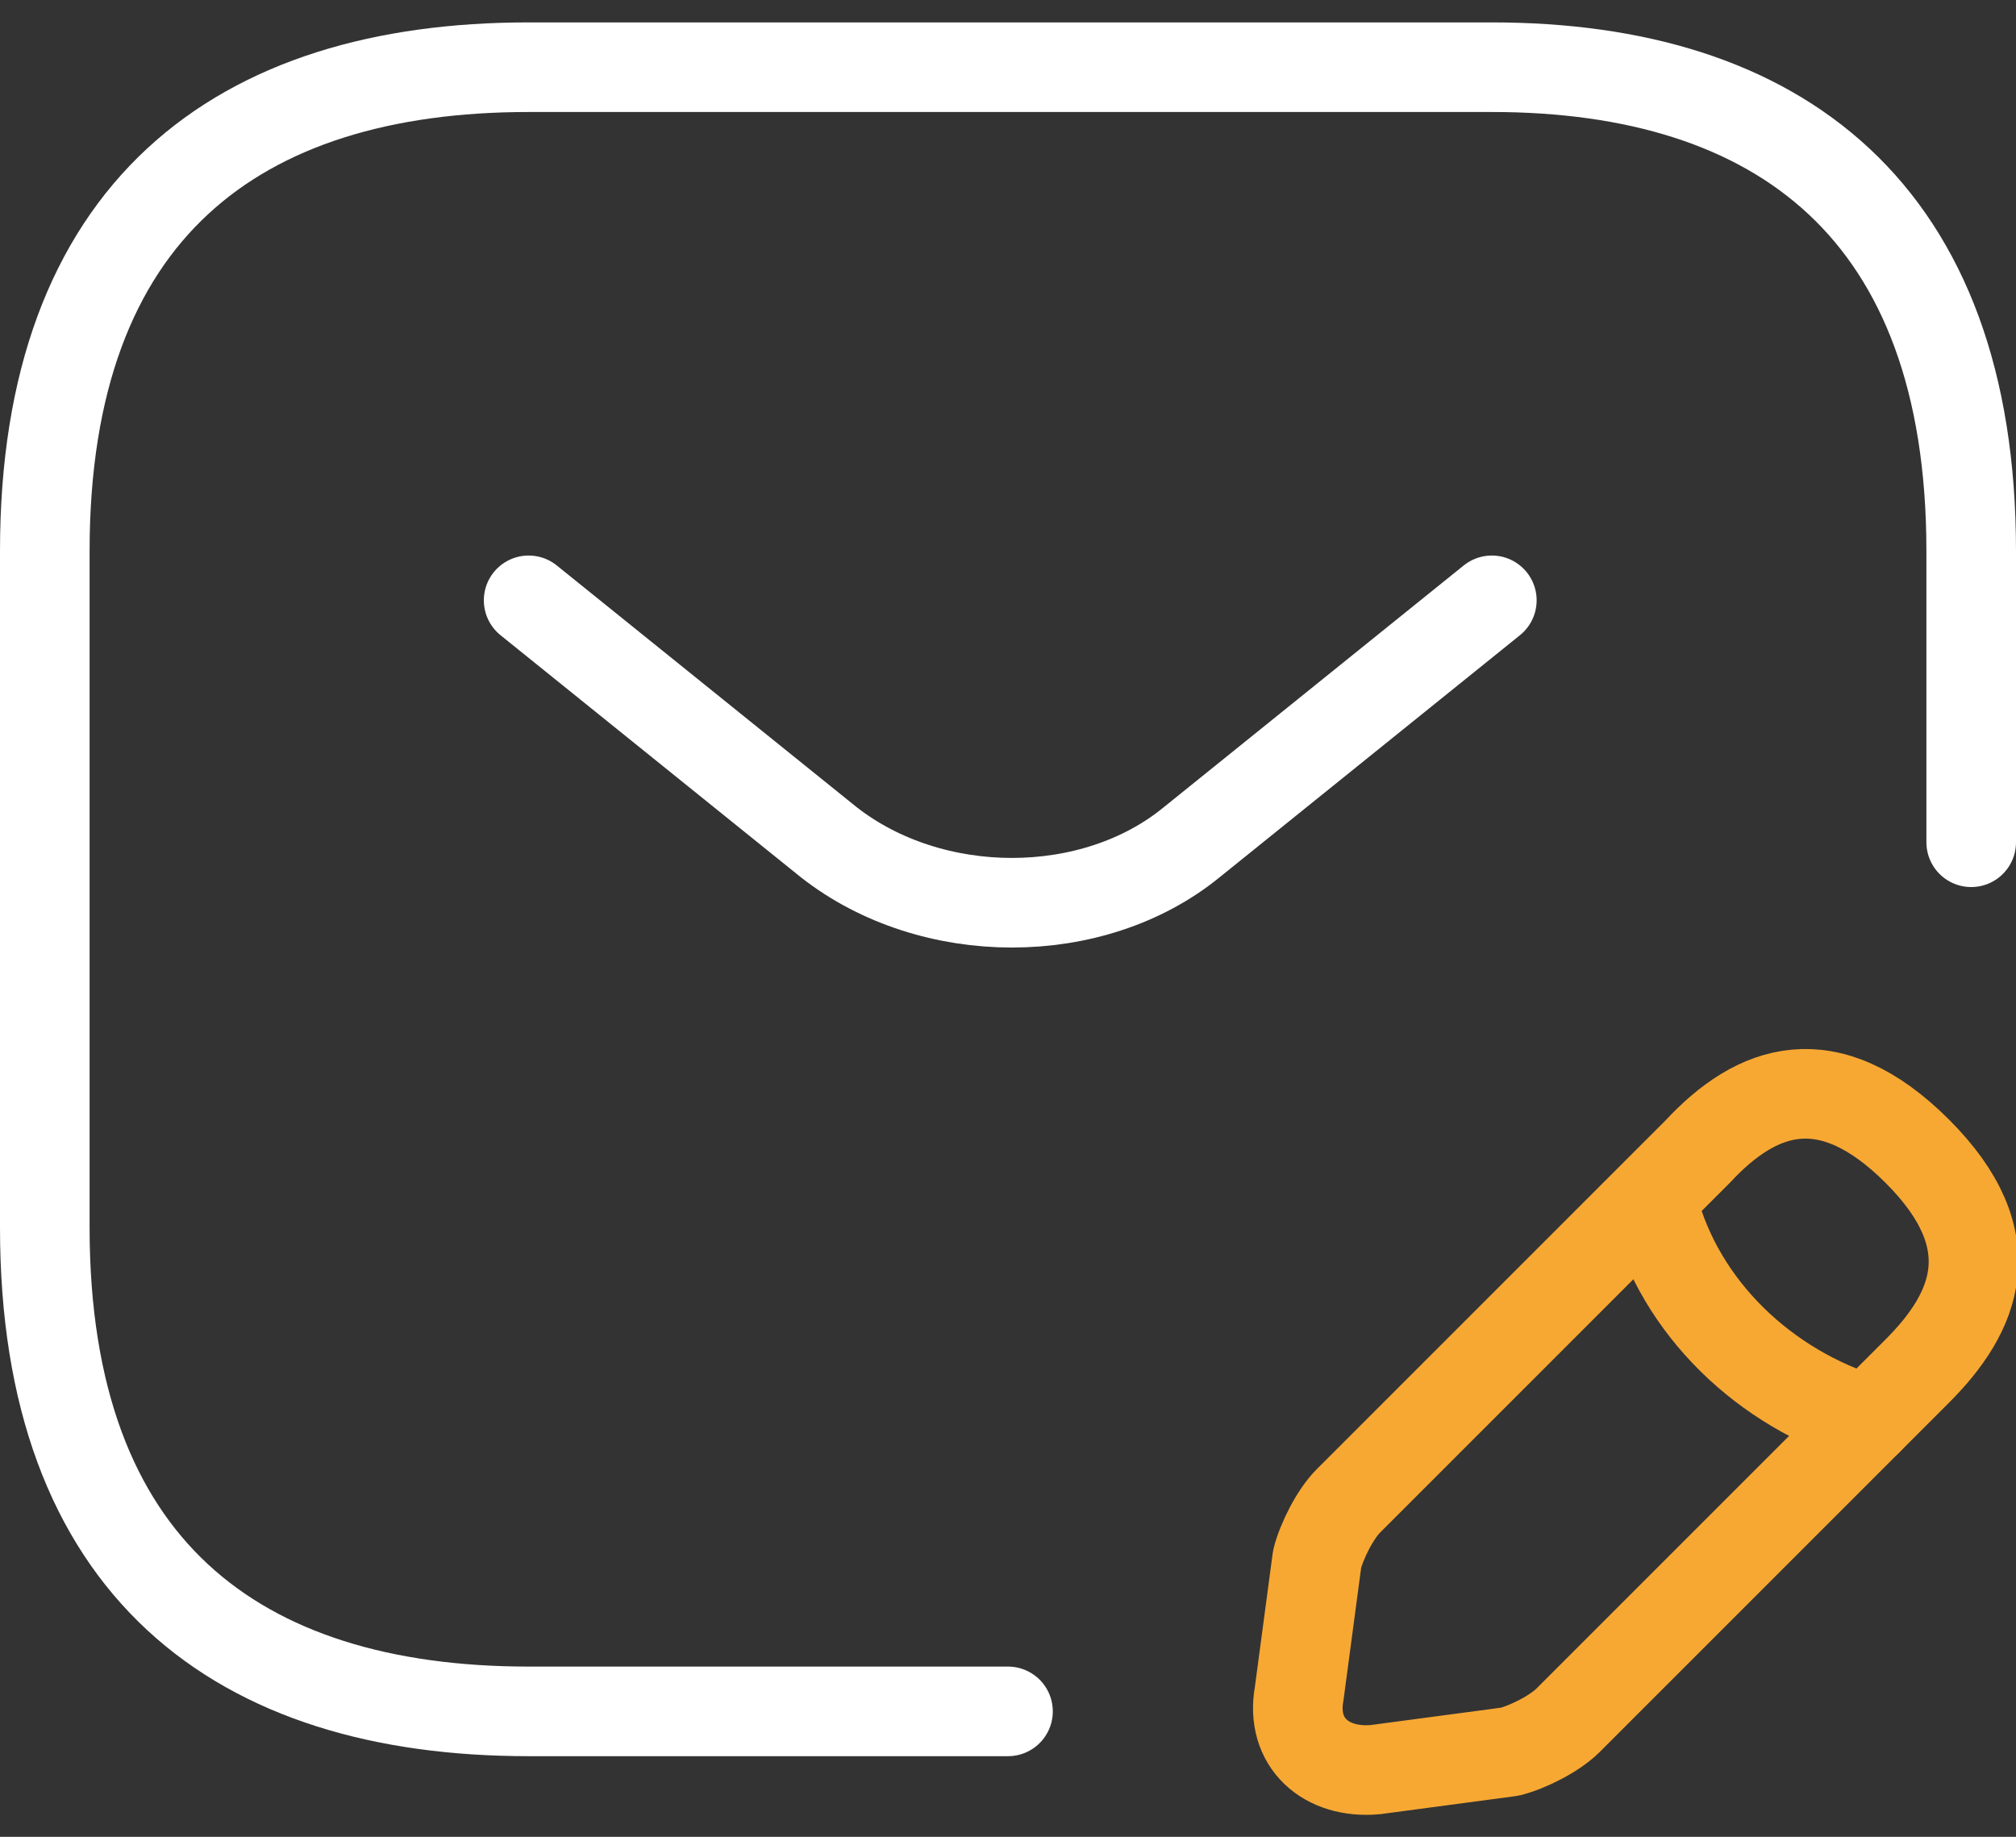
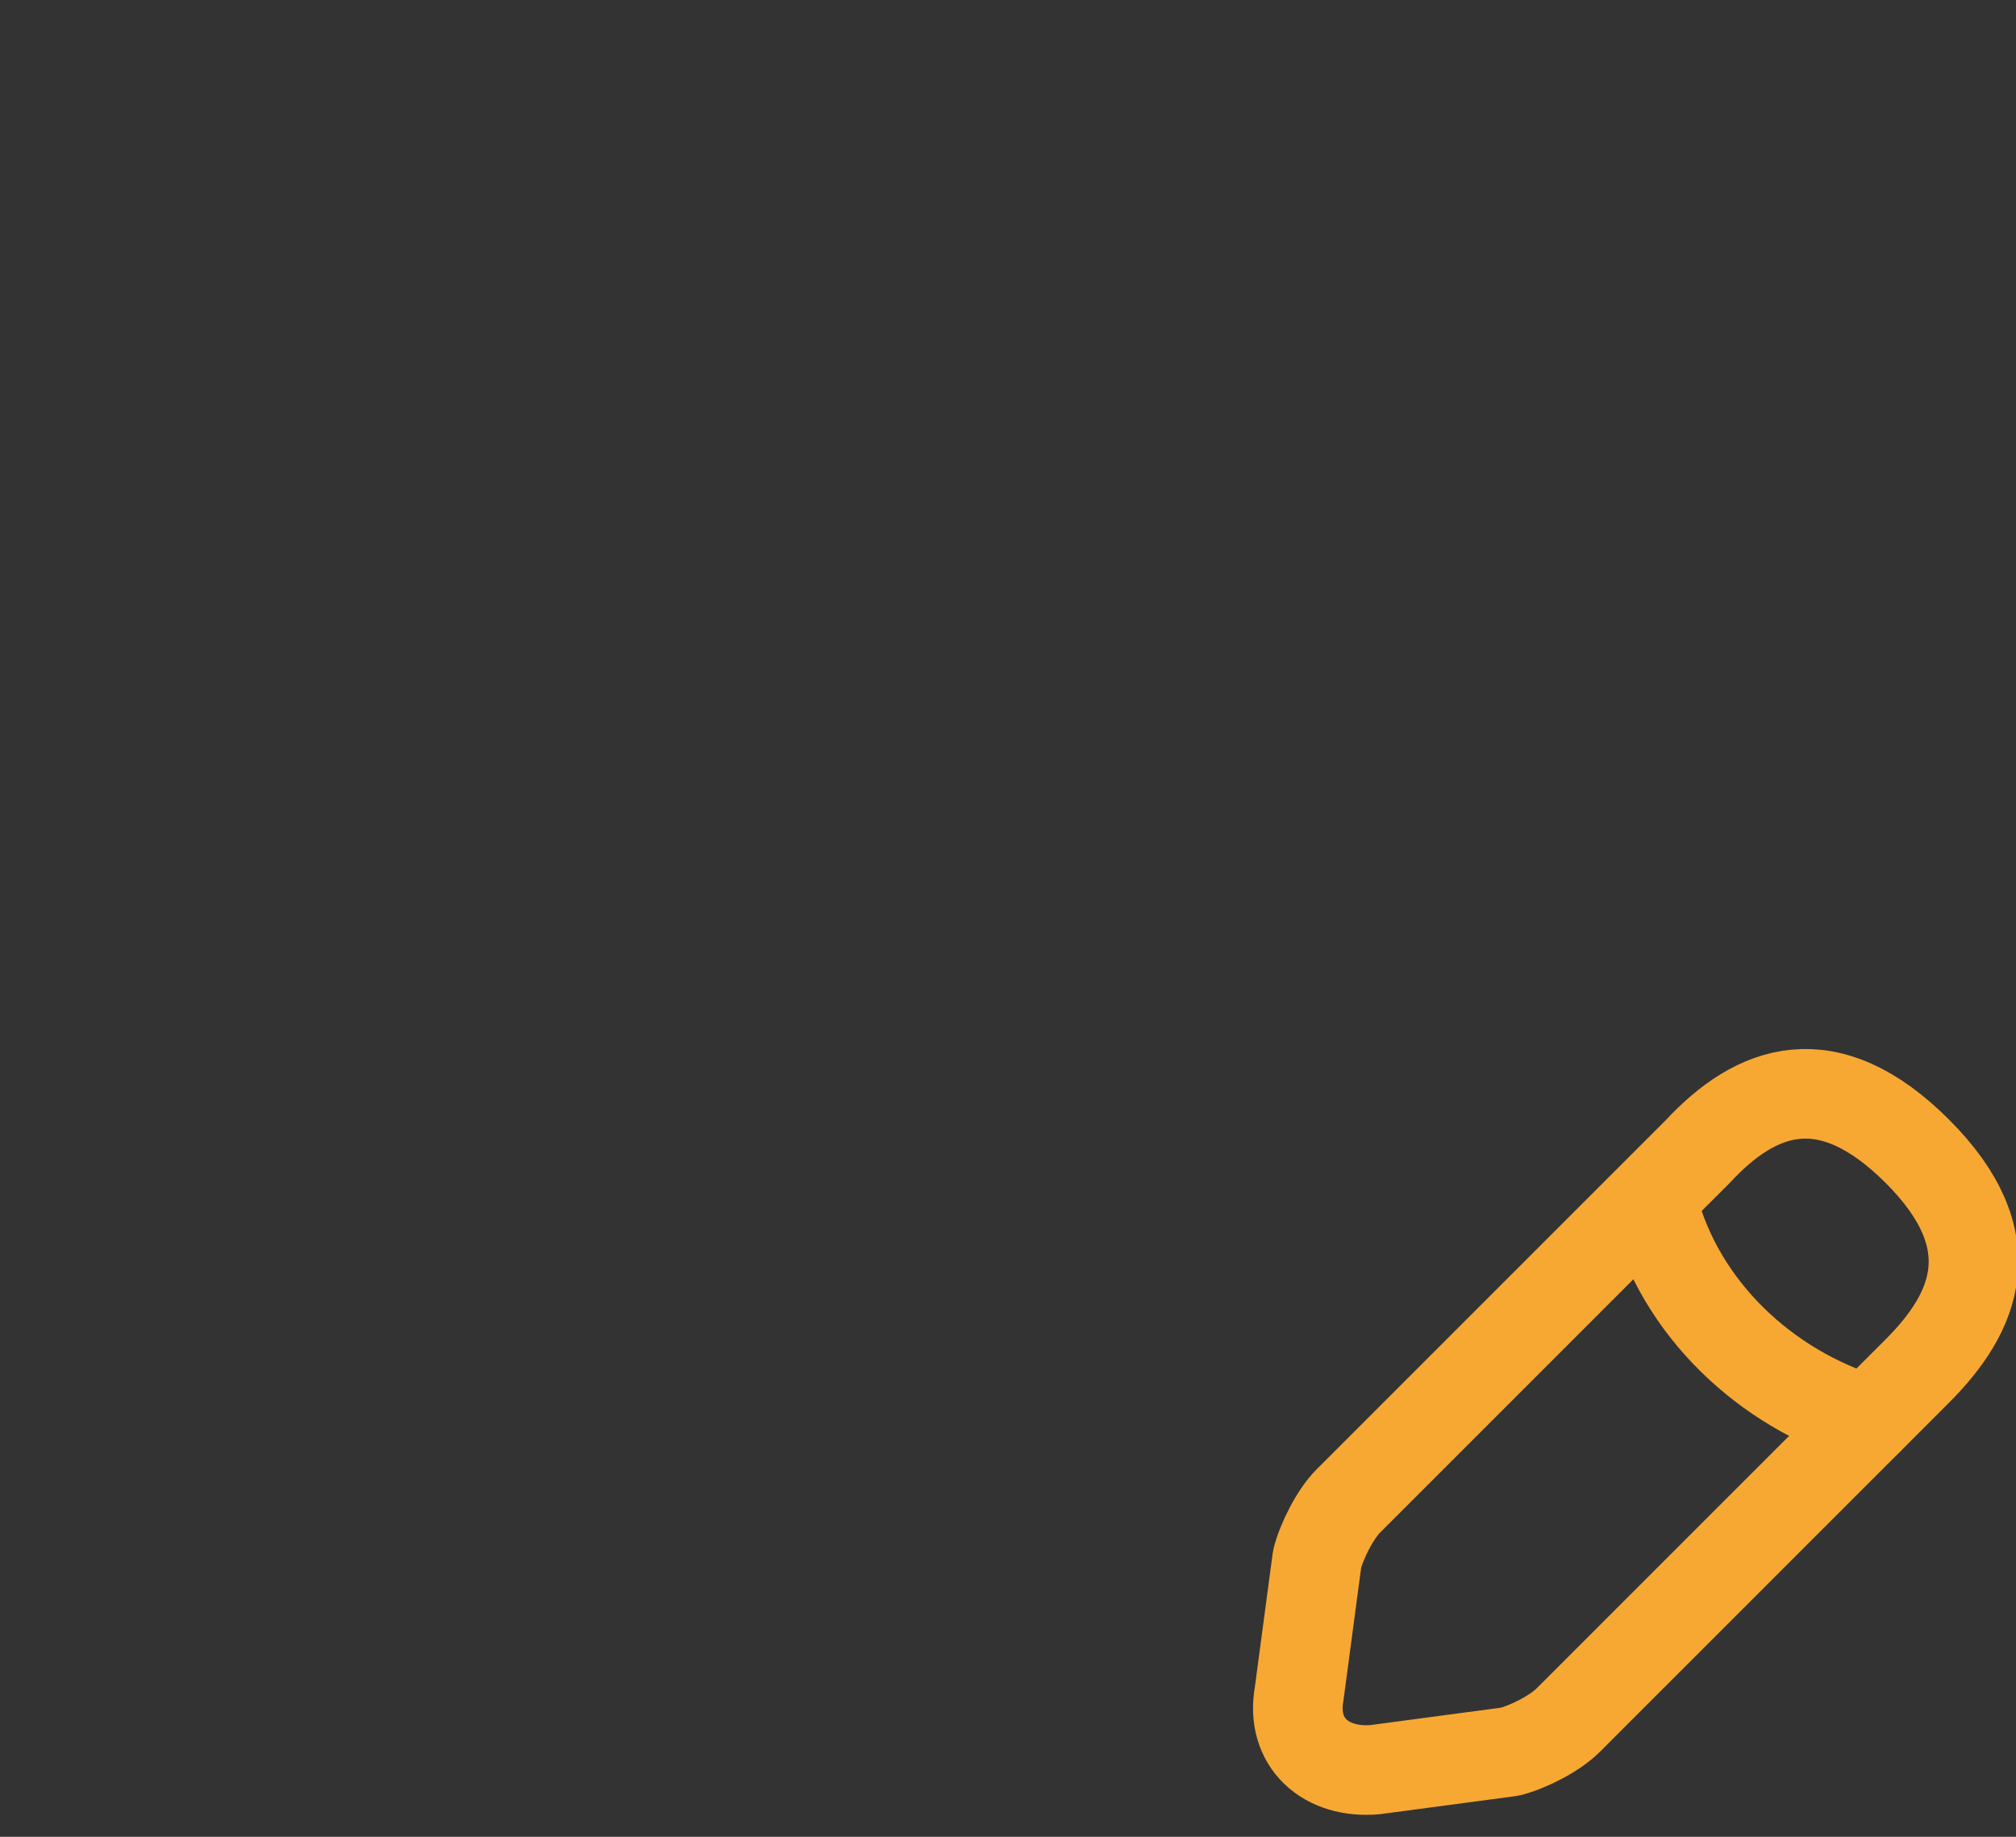
<svg xmlns="http://www.w3.org/2000/svg" version="1.1" id="Calque_1" x="0px" y="0px" viewBox="0 0 45 41" style="enable-background:new 0 0 45 41;" xml:space="preserve">
  <rect x="0" y="0" width="45" height="41" fill="#333333" stroke="none" />
  <style type="text/css">
	.st0{fill:none;stroke:#F7A833;stroke-width:2;stroke-linecap:round;stroke-linejoin:round;stroke-miterlimit:10;}
	.st1{fill:none;stroke:#FFFFFF;stroke-width:2;stroke-linecap:round;stroke-linejoin:round;stroke-miterlimit:10;}
</style>
  <path class="st0" d="M36.9,26.9c0.6,2.3,2.5,4.1,4.8,4.8" />
  <path class="st0" d="M37.9,25.7l-7.8,7.8c-0.3,0.3-0.6,0.9-0.7,1.3l-0.4,3c-0.2,1.1,0.6,1.8,1.7,1.7l3-0.4c0.4-0.1,1-0.4,1.3-0.7  l7.8-7.8c1.3-1.3,2-2.9,0-4.9C40.8,23.7,39.2,24.3,37.9,25.7z" />
-   <path class="st1" d="M33.3,13.4l-6.7,5.4c-2.2,1.8-5.8,1.8-8.1,0l-6.7-5.4" />
-   <path class="st1" d="M22.5,38.2H11.8C5.3,38.2,1,35,1,27.4V12.3C1,4.7,5.3,1.5,11.8,1.5h21.5C39.7,1.5,44,4.7,44,12.3v6.5" />
</svg>